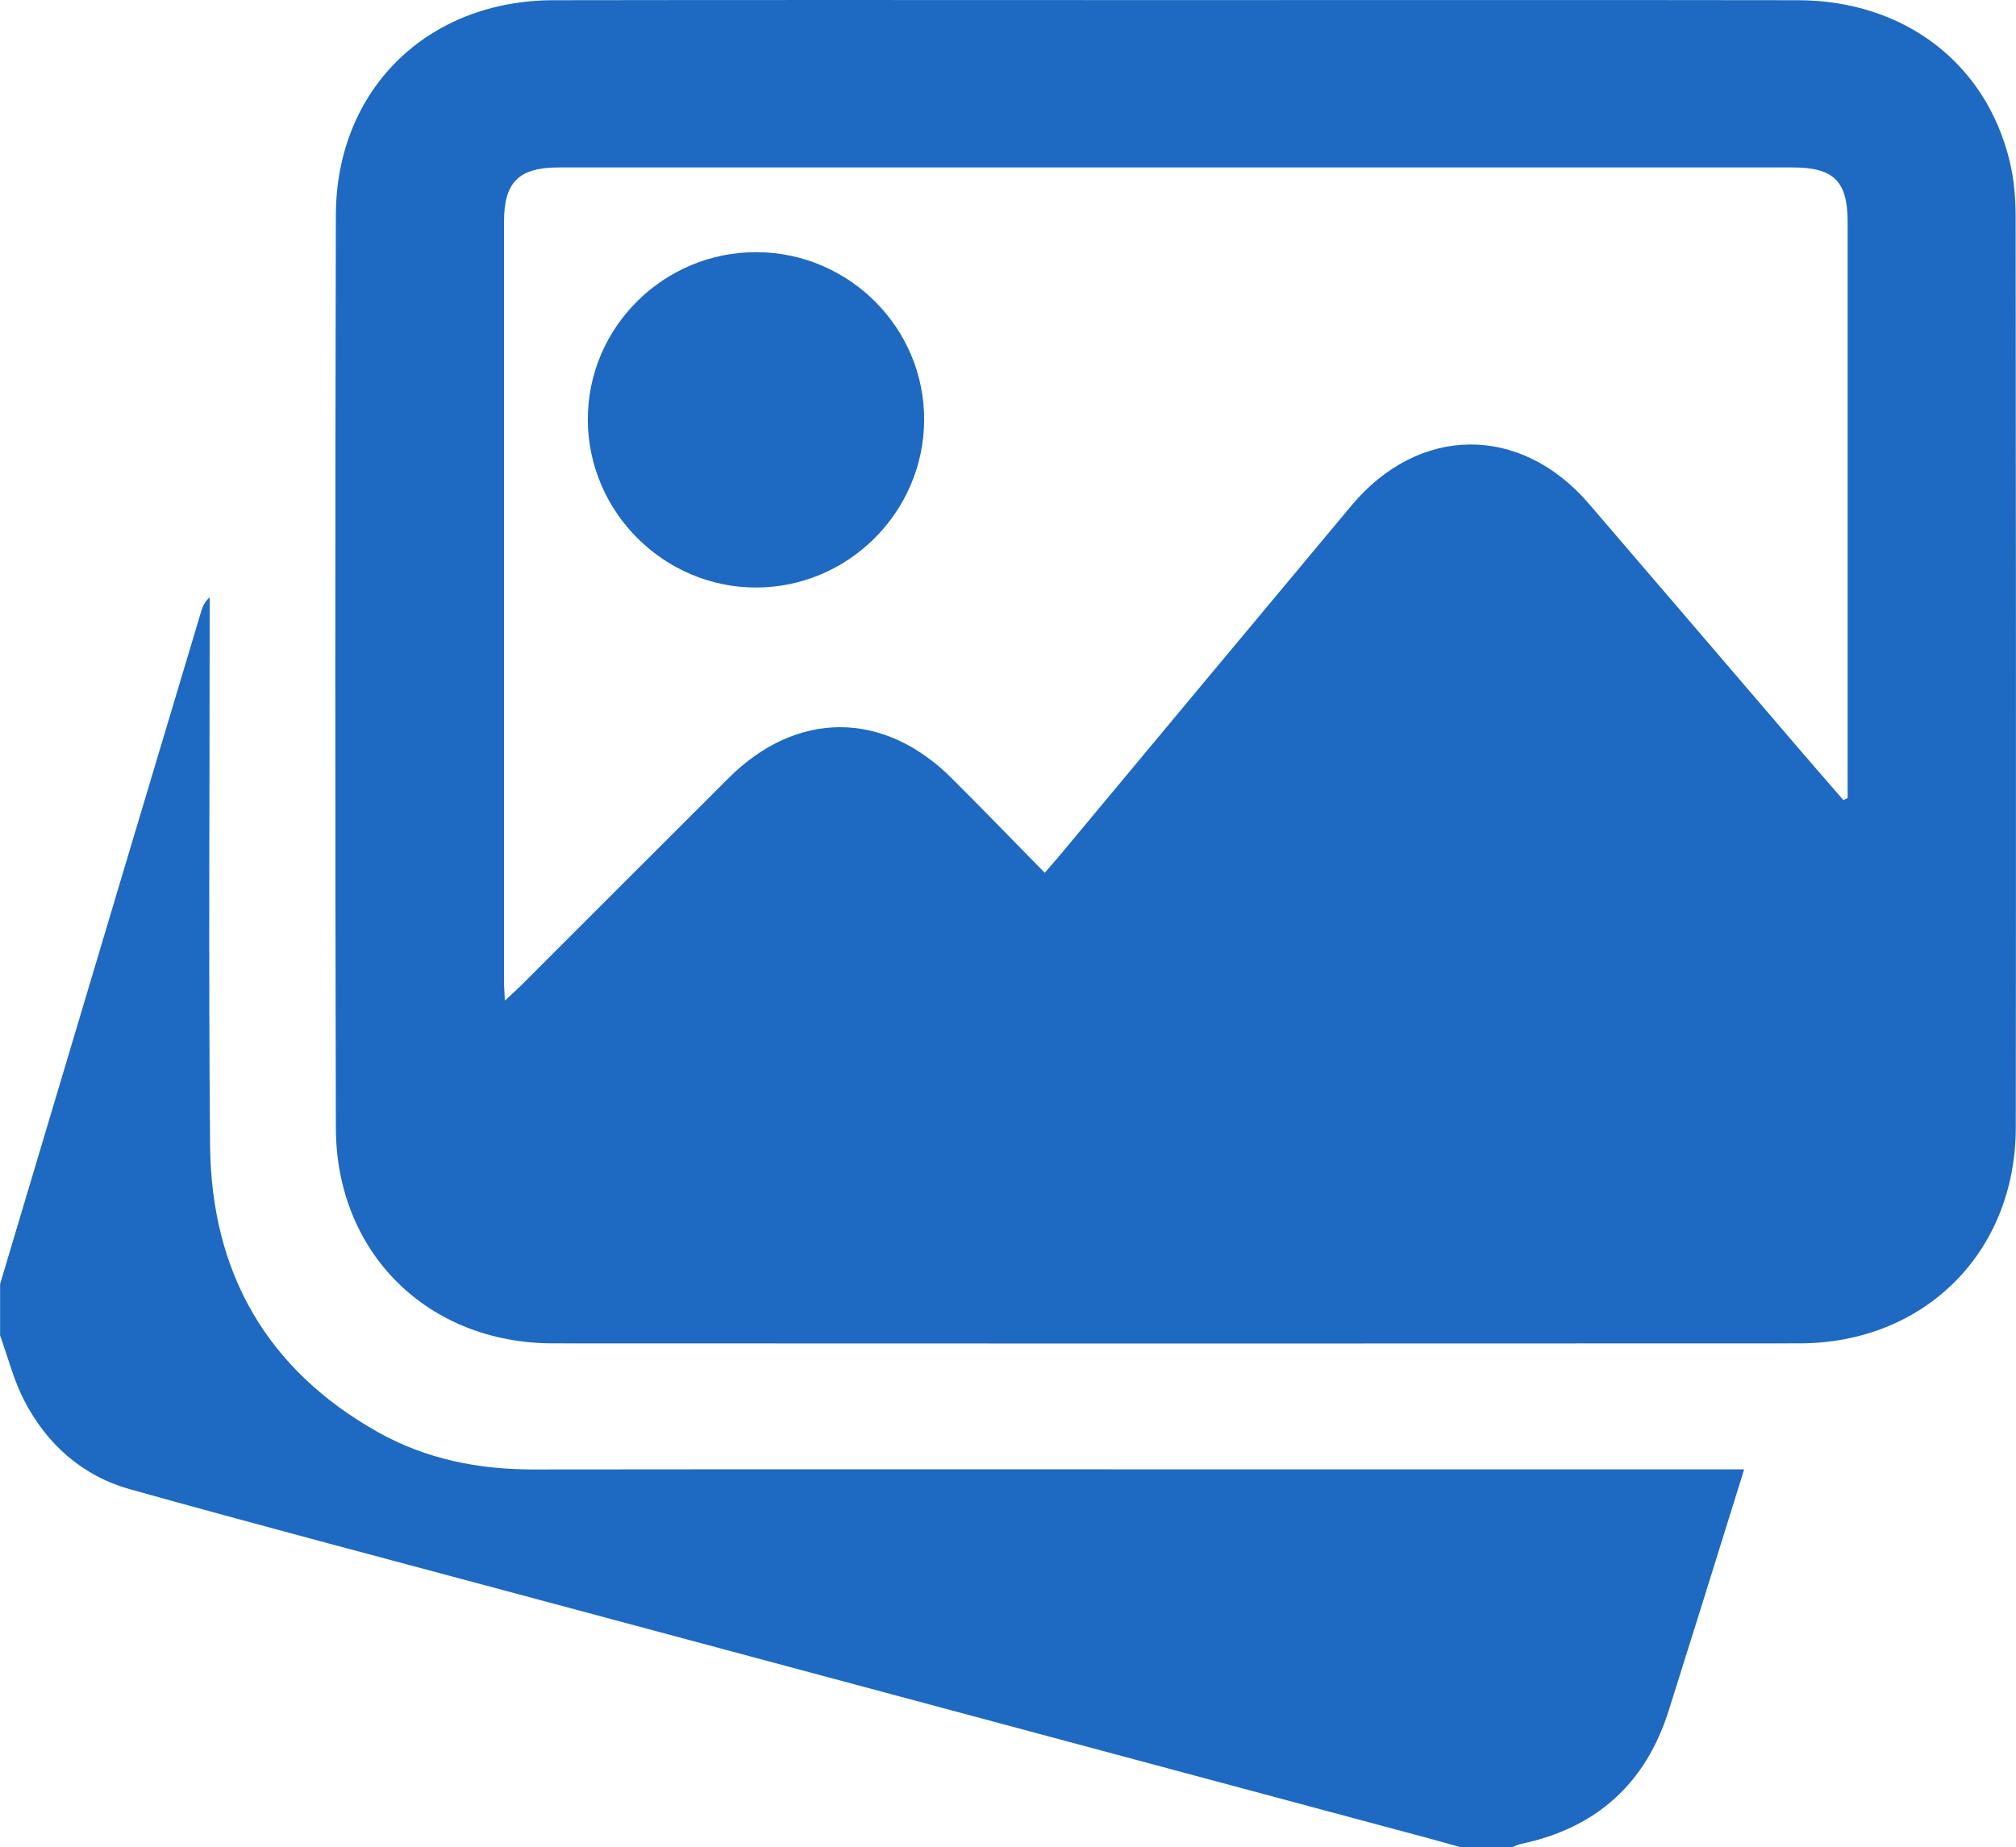
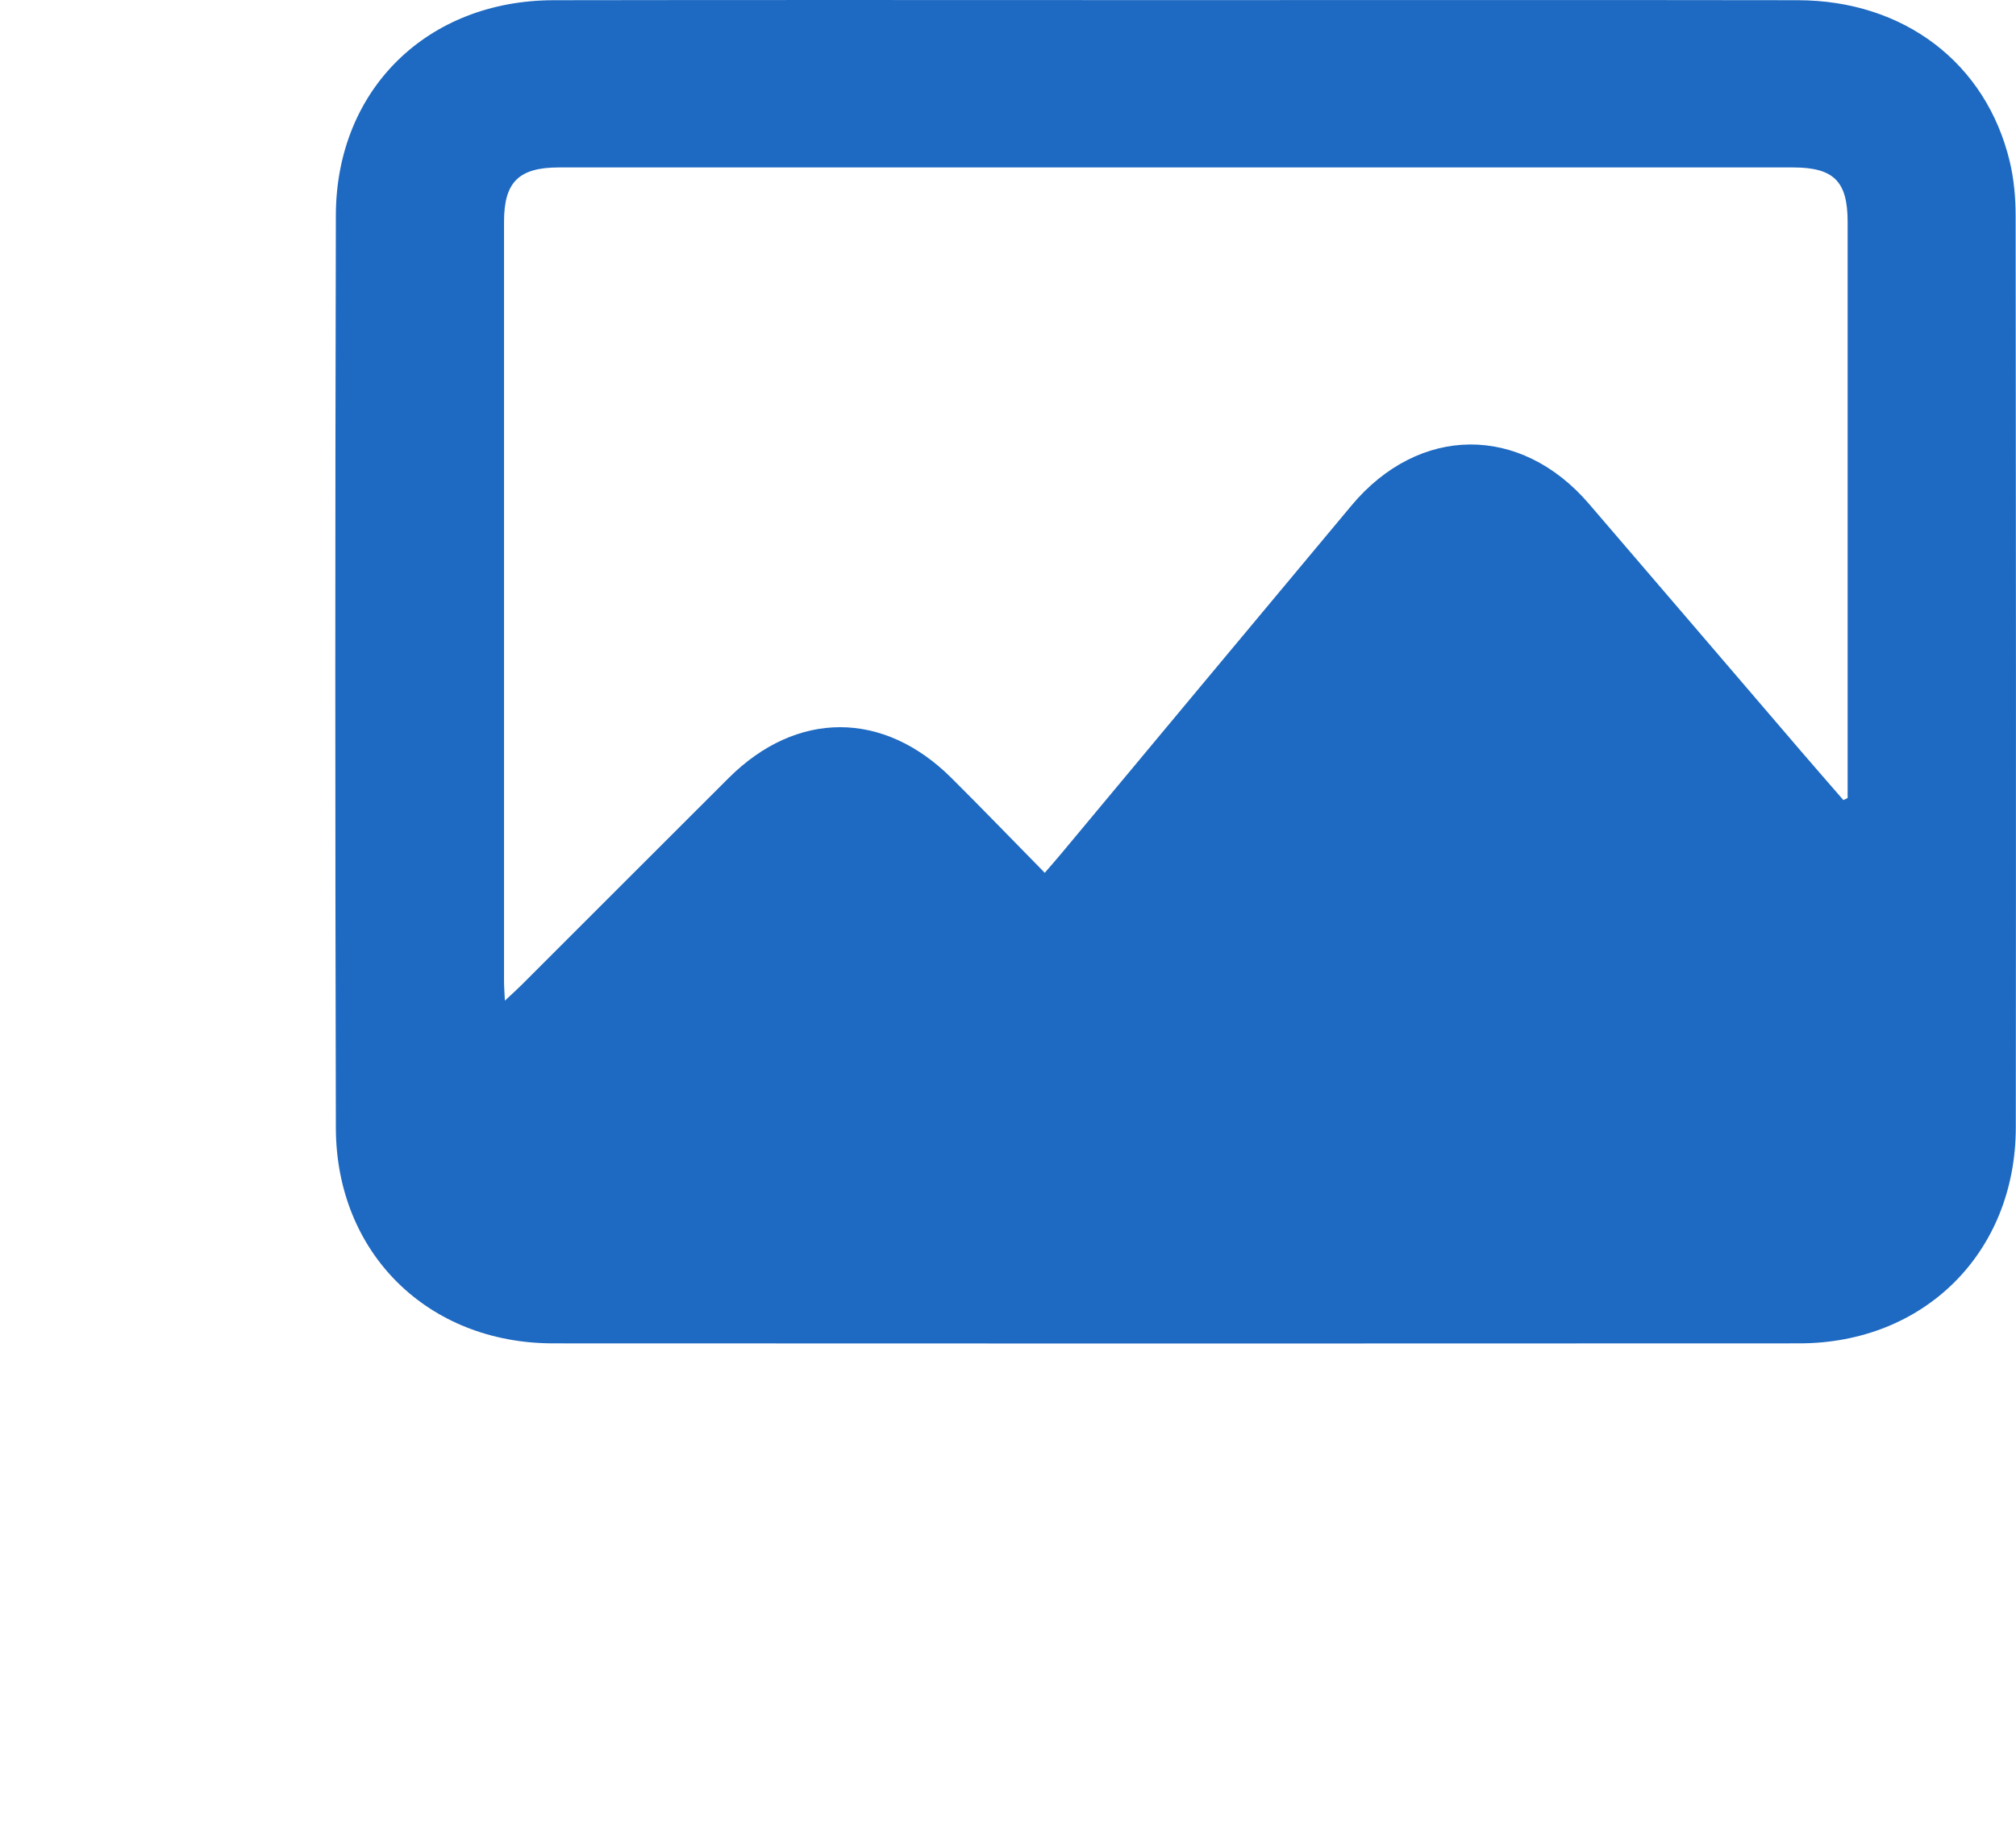
<svg xmlns="http://www.w3.org/2000/svg" id="_レイヤー_2" data-name="レイヤー 2" viewBox="0 0 383.26 351.27">
  <defs>
    <style>
      .cls-1 {
        fill: #1e69c1;
      }
    </style>
  </defs>
  <g id="_レイヤー_1-2" data-name="レイヤー 1">
    <g>
-       <path class="cls-1" d="m0,244.23c7.73-25.88,15.45-51.76,23.18-77.63,4.99-16.7,9.99-33.4,14.99-50.09.3-1.02.65-2.02,1.69-2.92,0,1.32,0,2.64,0,3.95,0,33.43-.23,66.85.08,100.28.22,24.1,10.74,42.64,31.98,54.55,9.1,5.1,19.05,7.07,29.47,7.06,43.78-.05,87.56-.02,131.33-.02,31.43,0,62.86,0,94.29,0,1.36,0,2.73,0,4.57,0-2.63,8.45-5.16,16.6-7.71,24.74-2.19,7.01-4.41,14.01-6.6,21.02-4.38,13.99-13.77,22.44-28.09,25.46-.6.13-1.16.42-1.73.64h-9.73c-2.26-.63-4.51-1.27-6.77-1.88-58.04-15.57-116.08-31.12-174.12-46.7-24.03-6.45-48.09-12.78-72.05-19.48-9.17-2.56-15.97-8.63-20.28-17.1-1.95-3.82-3.01-8.09-4.48-12.16,0-3.24,0-6.49,0-9.73Z" />
      <path class="cls-1" d="m223.51.02c39.42,0,78.84-.04,118.26.02,20.18.03,35.82,11.94,40.31,30.71.8,3.36,1.11,6.91,1.11,10.37.07,57.76.08,115.52.03,173.28-.02,23.74-17.37,41.04-41.16,41.05-78.97.04-157.93.04-236.9,0-23.8-.01-41.25-17.14-41.31-40.94-.14-57.88-.14-115.77,0-173.65C63.93,17,81.25.08,105.25.04c39.42-.07,78.84-.02,118.26-.02Zm126.94,152.12c.27-.13.54-.26.8-.39v-3.34c0-35.42,0-70.84,0-106.26,0-7.69-2.65-10.31-10.39-10.31-78.2,0-156.4,0-234.6,0-7.63,0-10.44,2.78-10.44,10.3,0,48.14,0,96.29,0,144.43,0,1.05.09,2.11.16,3.71,1.34-1.26,2.25-2.06,3.11-2.92,13.15-13.13,26.27-26.29,39.43-39.41,12.91-12.88,29.42-12.9,42.36-.01,5.92,5.89,11.71,11.9,17.74,18.03,1.27-1.47,2.25-2.59,3.2-3.73,18.36-22.03,36.7-44.08,55.09-66.09,12.84-15.37,32.14-15.51,45.15-.36,13.49,15.7,26.94,31.44,40.41,47.15,2.64,3.08,5.32,6.14,7.98,9.21Z" />
-       <path class="cls-1" d="m143.72,111.72c-17.48,0-31.88-14.33-31.97-31.83-.09-17.62,14.43-32.04,32.16-31.94,17.58.1,31.87,14.46,31.78,31.95-.09,17.51-14.47,31.82-31.97,31.82Z" />
    </g>
  </g>
</svg>